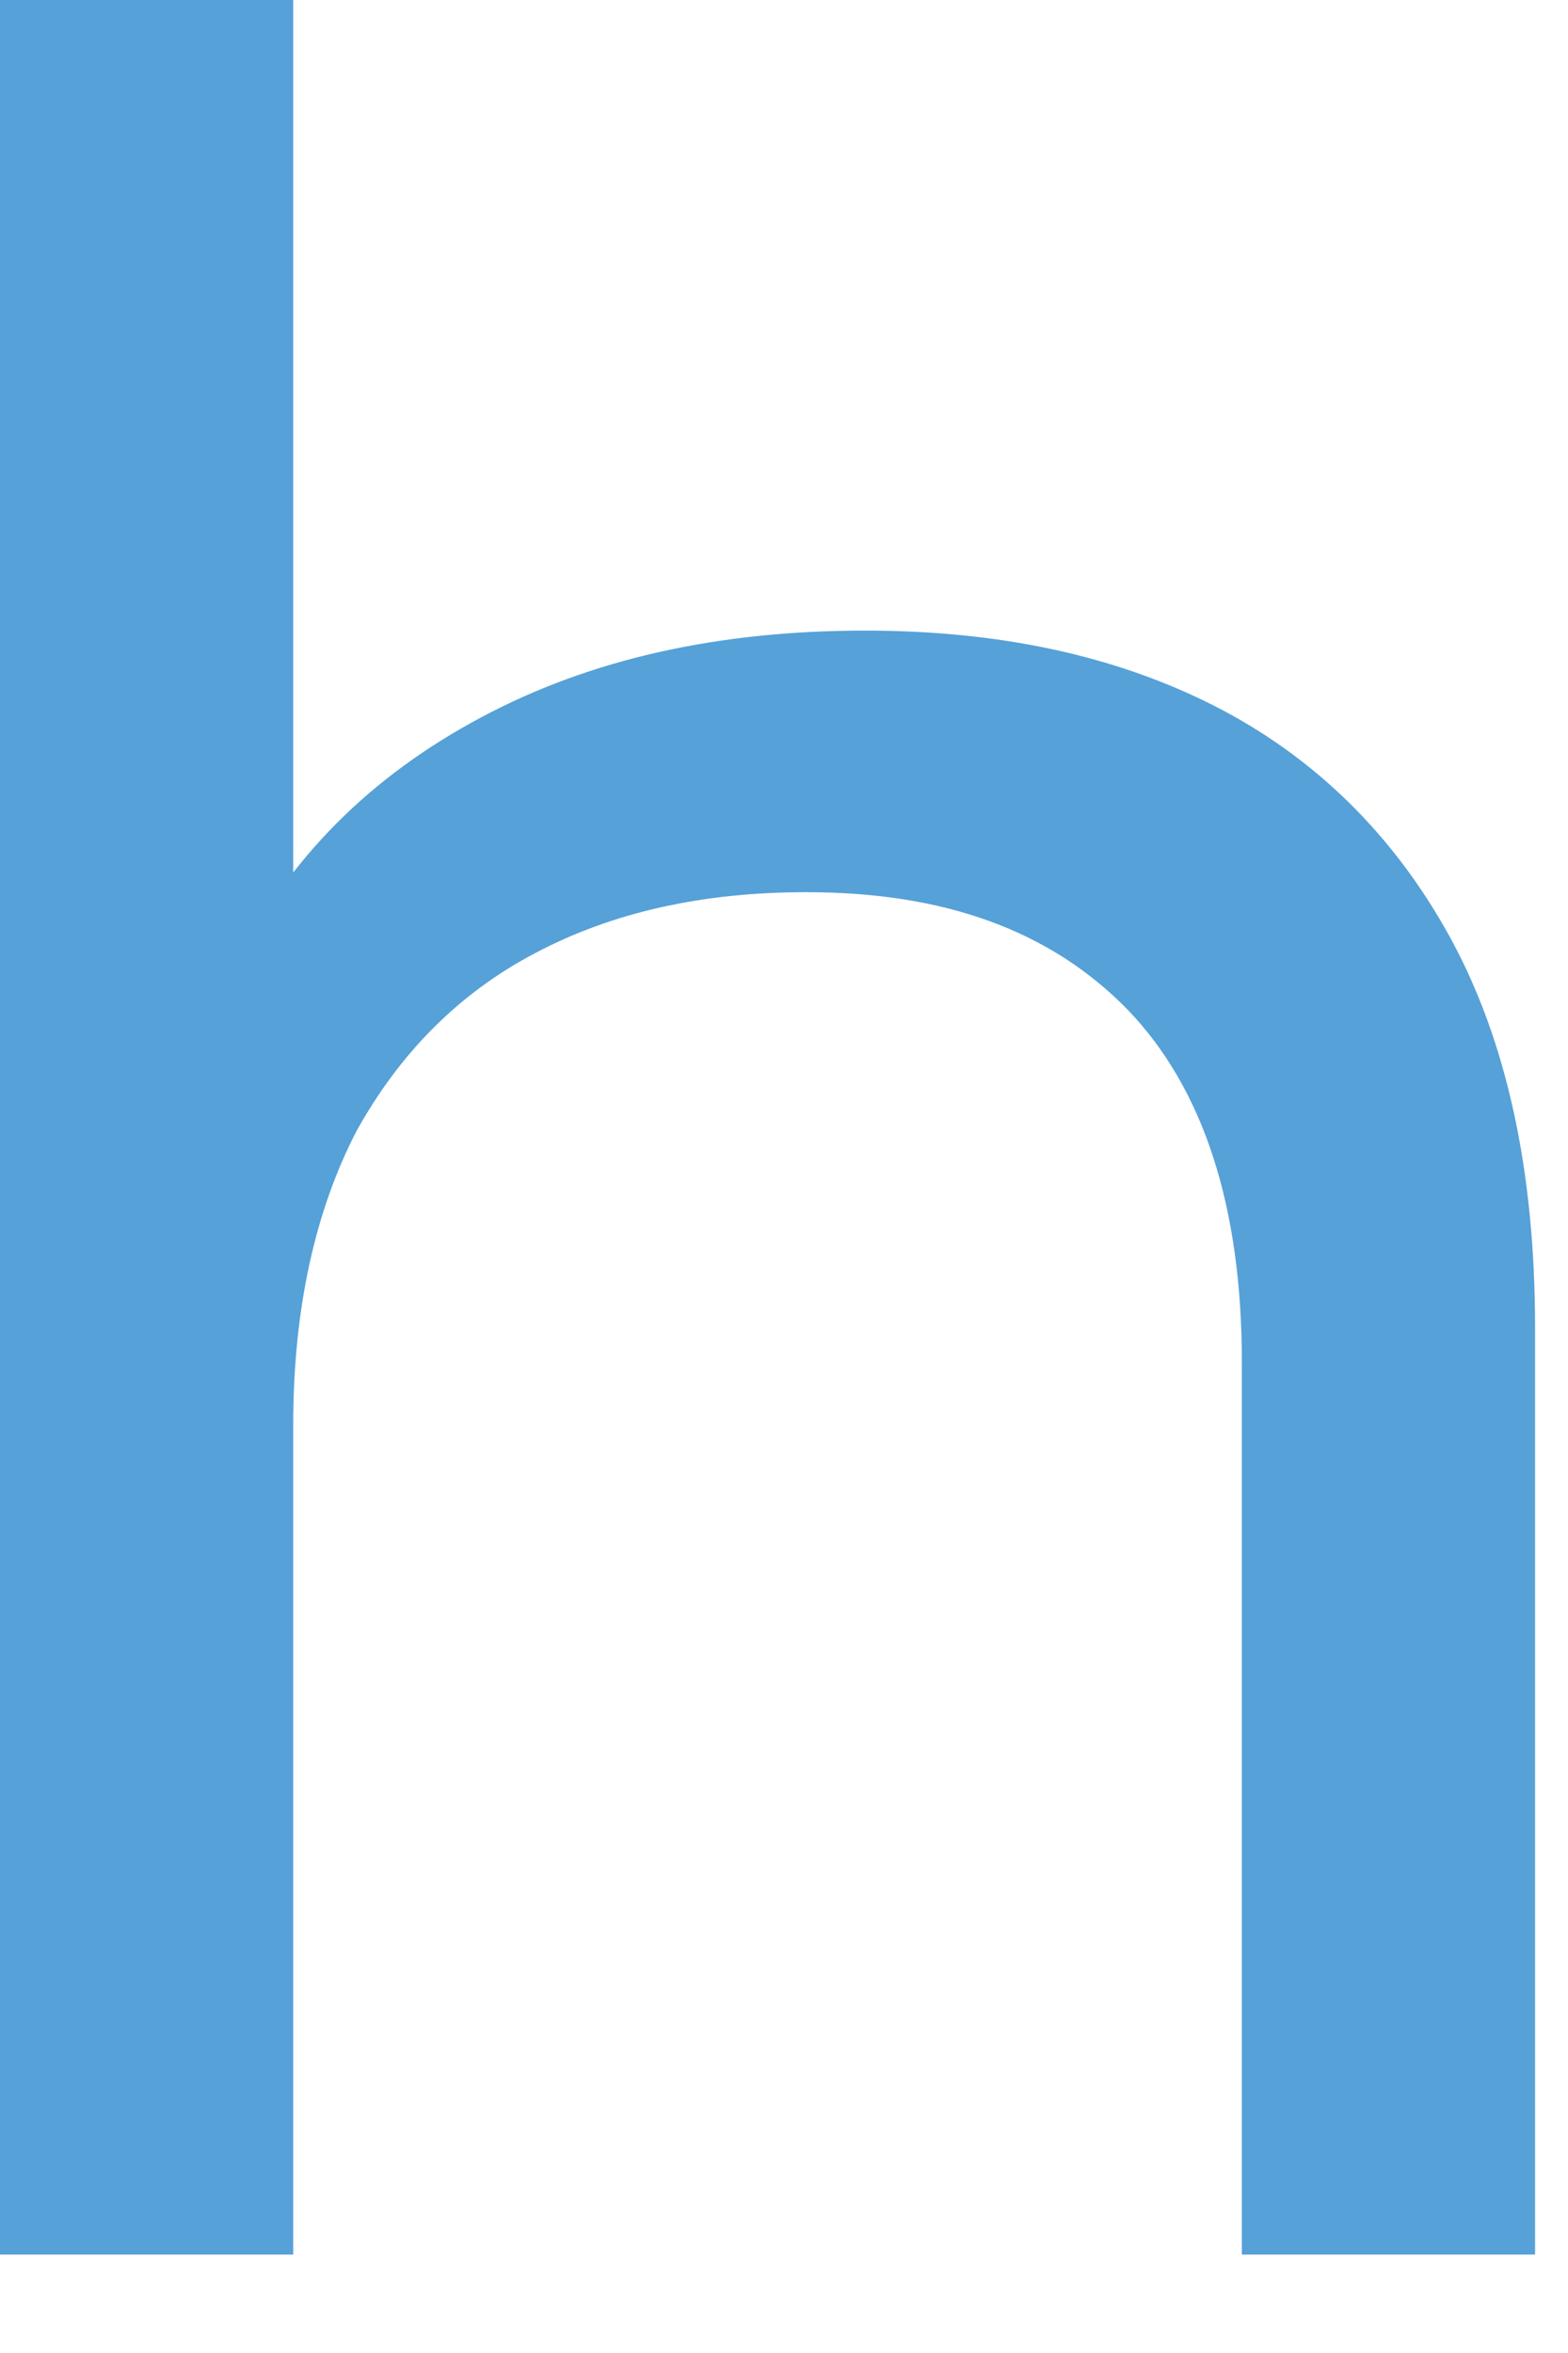
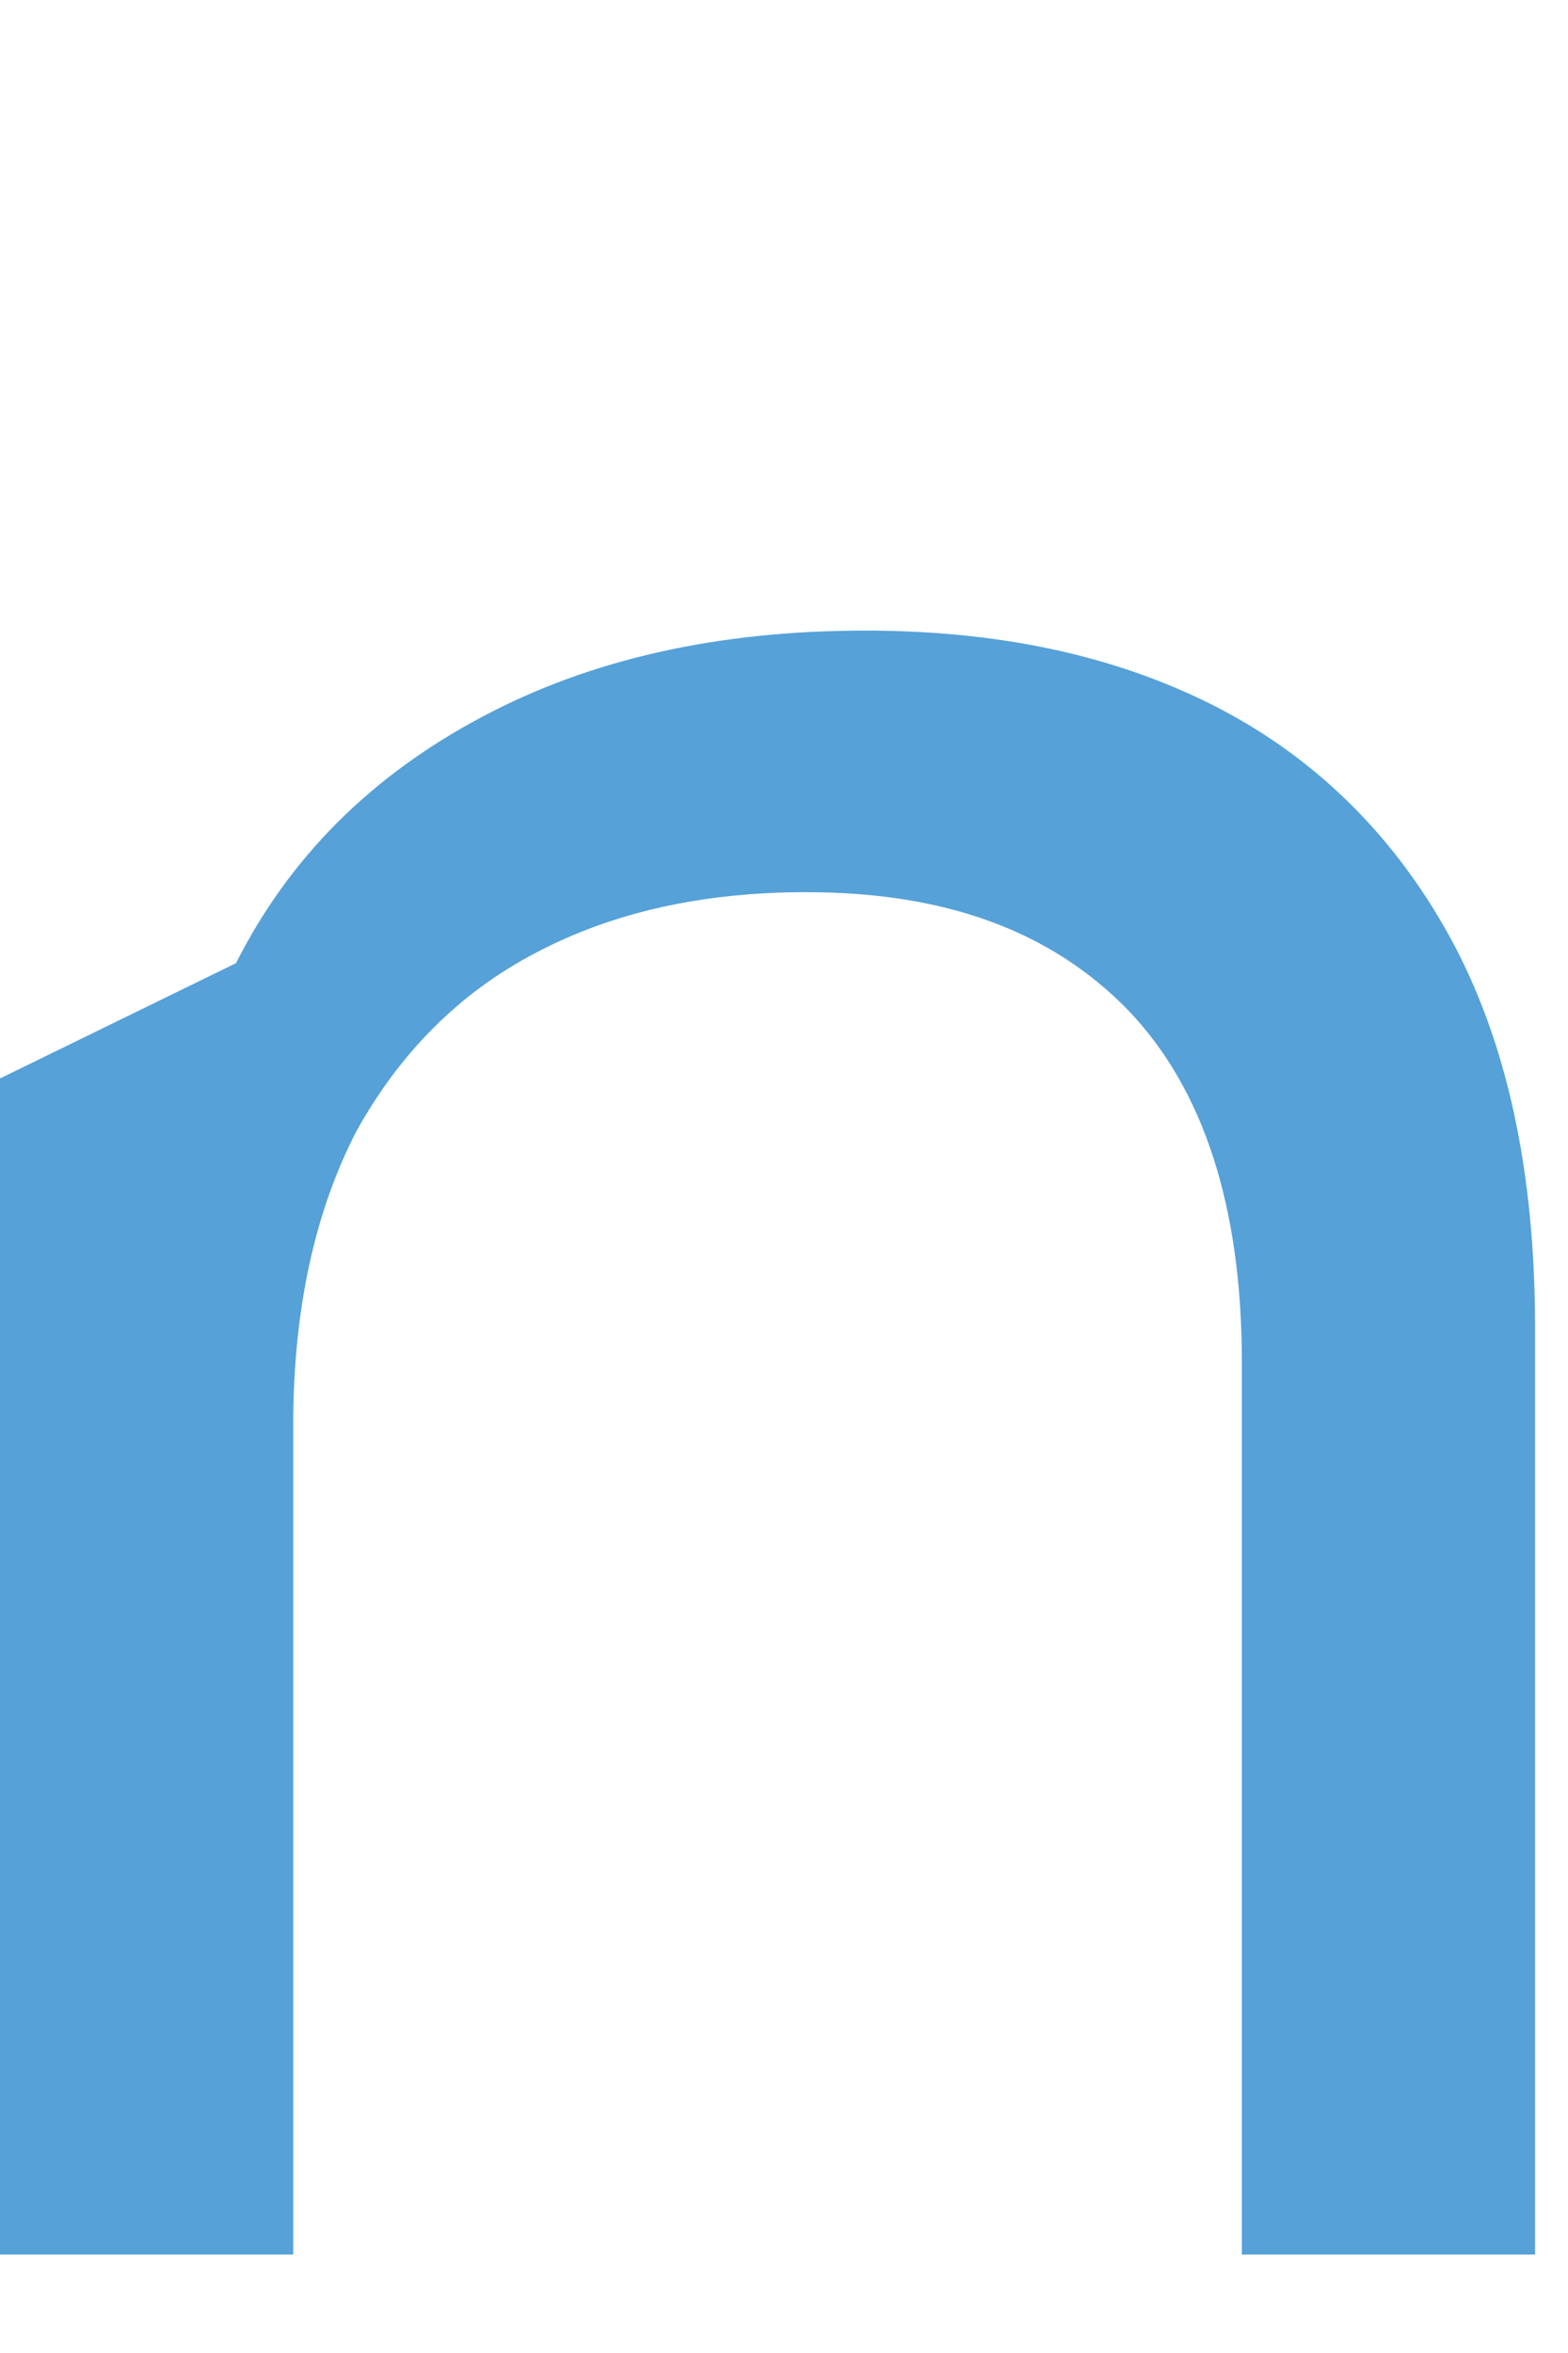
<svg xmlns="http://www.w3.org/2000/svg" fill="none" height="100%" overflow="visible" preserveAspectRatio="none" style="display: block;" viewBox="0 0 4 6" width="100%">
-   <path d="M0 5.744V0H0.748V2.75L0.602 2.456C0.738 2.187 0.945 1.98 1.226 1.83C1.506 1.68 1.833 1.608 2.207 1.608C2.545 1.608 2.841 1.67 3.096 1.799C3.35 1.928 3.553 2.125 3.698 2.388C3.843 2.652 3.916 2.983 3.916 3.386V5.749H3.168V3.474C3.168 3.076 3.07 2.776 2.877 2.575C2.68 2.373 2.41 2.275 2.057 2.275C1.792 2.275 1.563 2.326 1.366 2.43C1.169 2.533 1.018 2.688 0.909 2.885C0.805 3.086 0.748 3.335 0.748 3.634V5.749H0V5.744Z" fill="#56A1D8" id="Vector" />
+   <path d="M0 5.744V0V2.75L0.602 2.456C0.738 2.187 0.945 1.98 1.226 1.83C1.506 1.68 1.833 1.608 2.207 1.608C2.545 1.608 2.841 1.67 3.096 1.799C3.35 1.928 3.553 2.125 3.698 2.388C3.843 2.652 3.916 2.983 3.916 3.386V5.749H3.168V3.474C3.168 3.076 3.07 2.776 2.877 2.575C2.68 2.373 2.41 2.275 2.057 2.275C1.792 2.275 1.563 2.326 1.366 2.43C1.169 2.533 1.018 2.688 0.909 2.885C0.805 3.086 0.748 3.335 0.748 3.634V5.749H0V5.744Z" fill="#56A1D8" id="Vector" />
</svg>